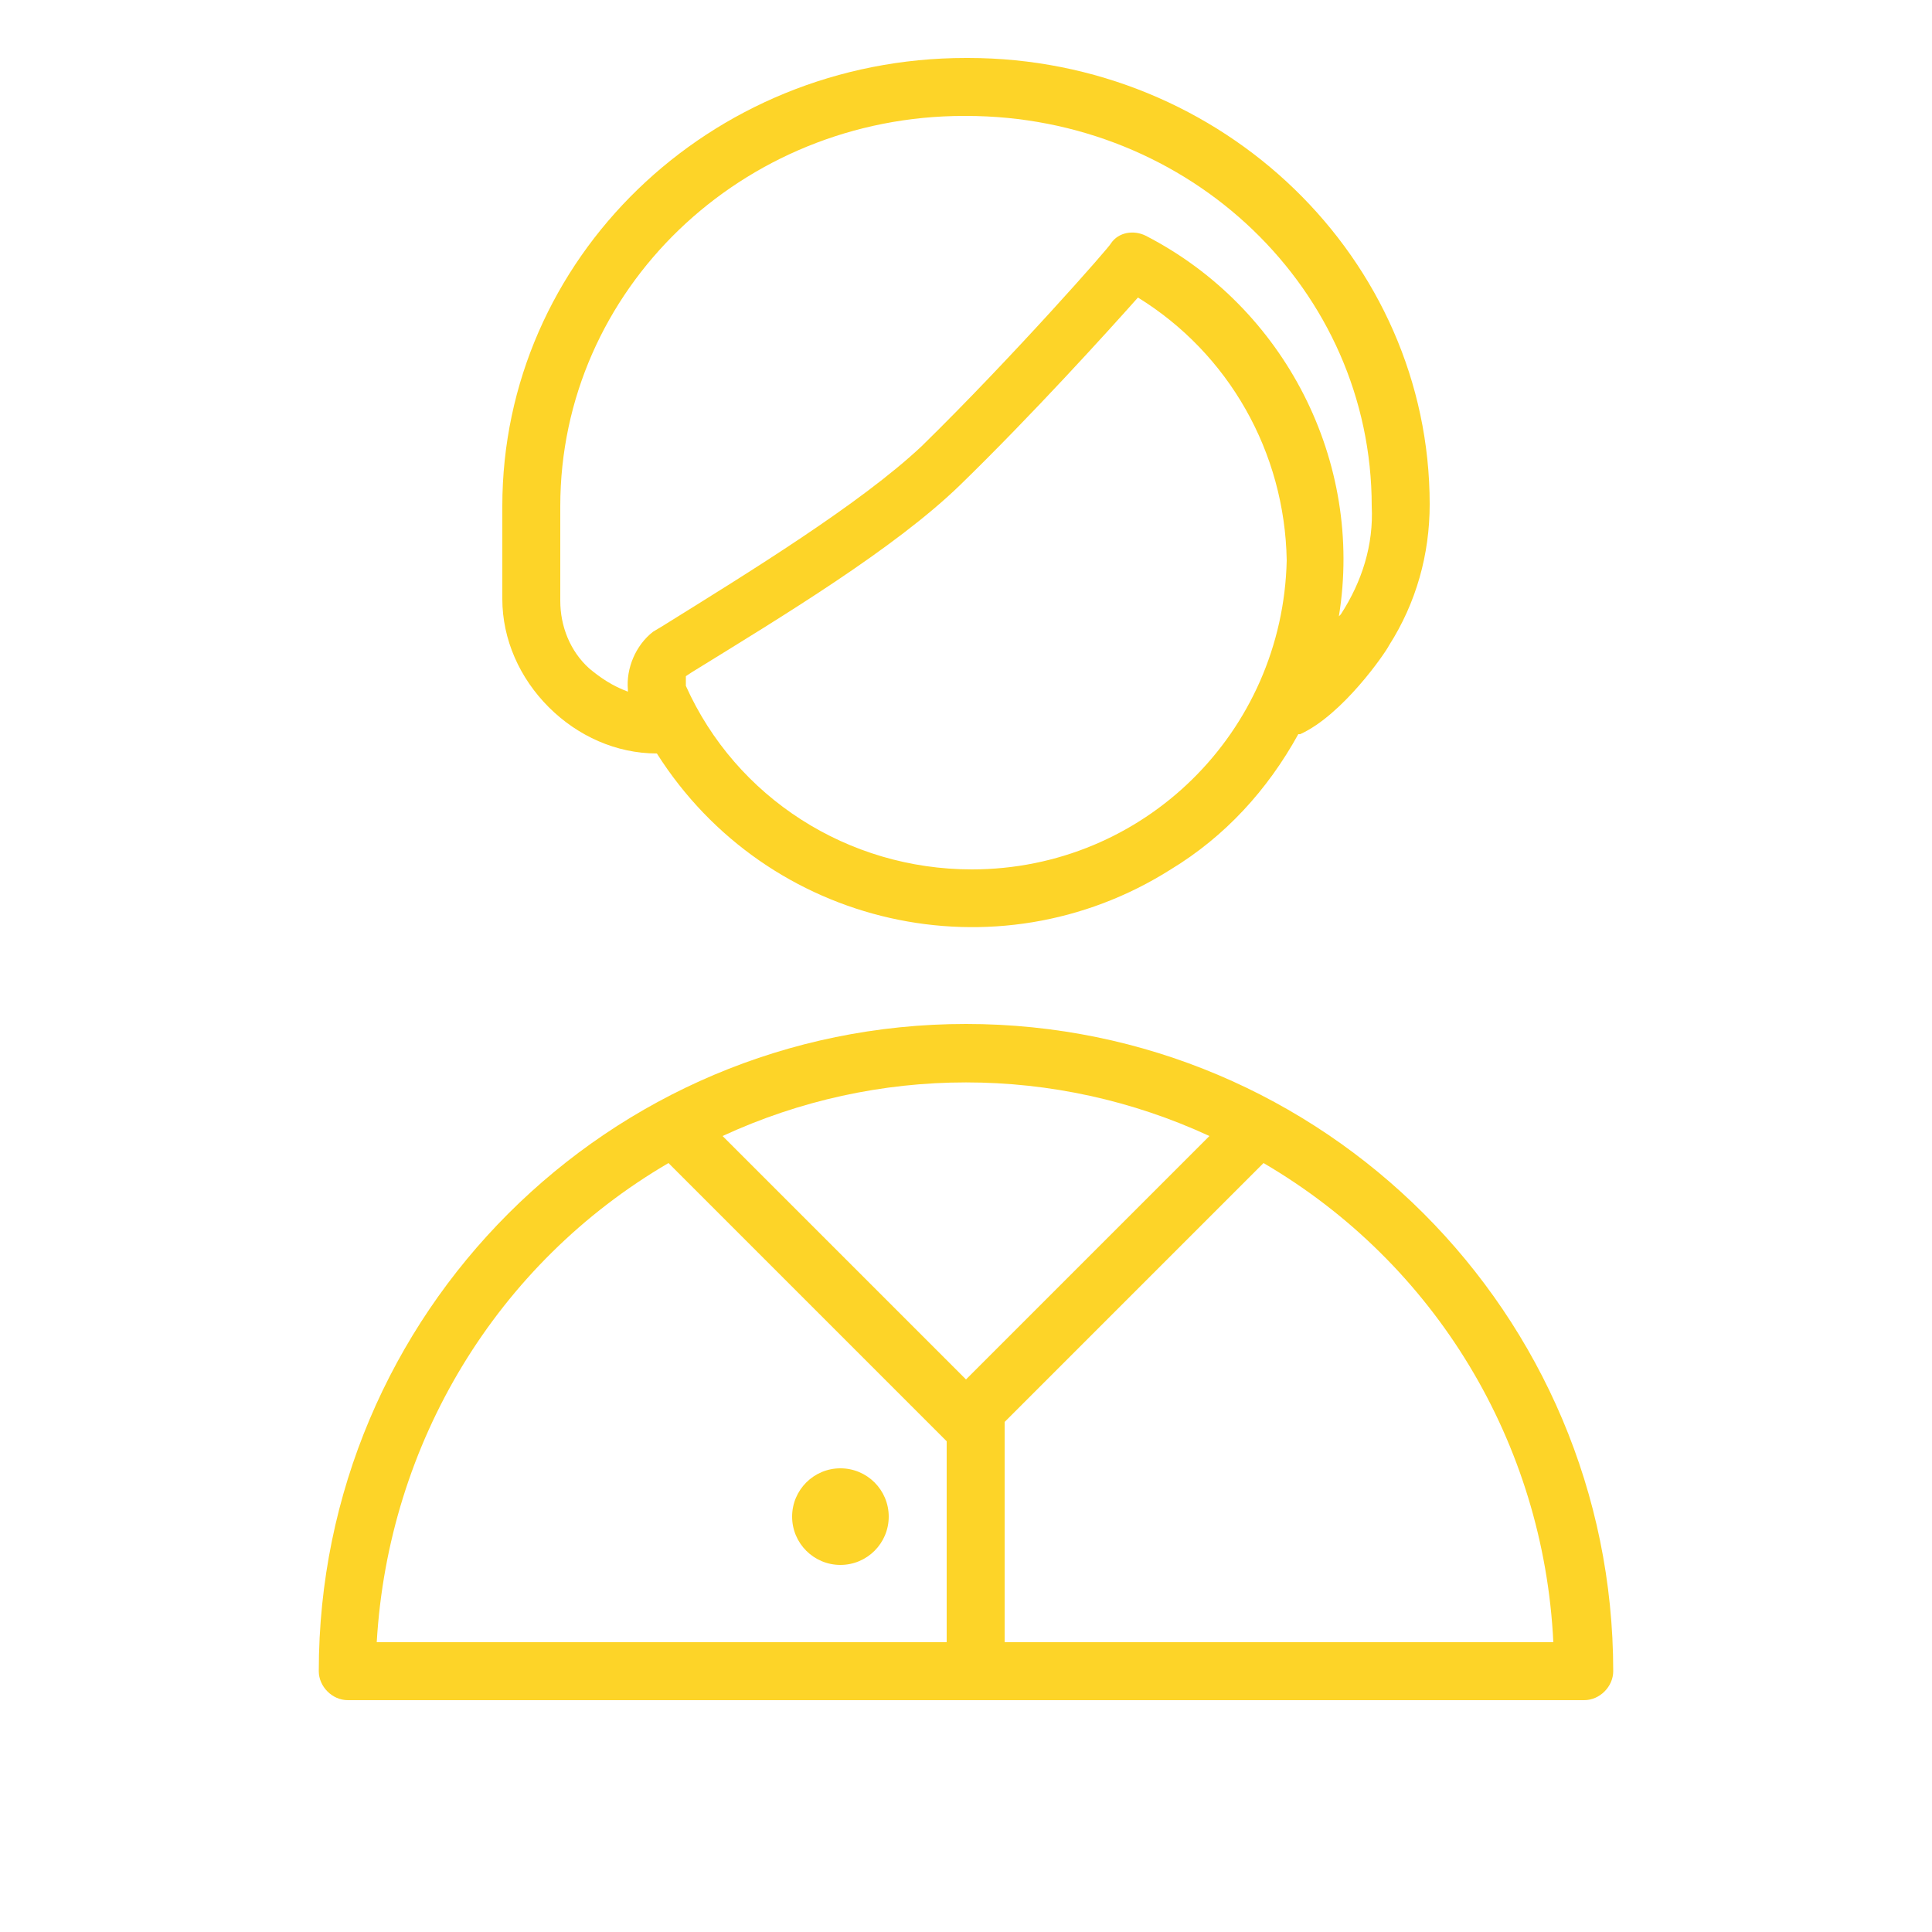
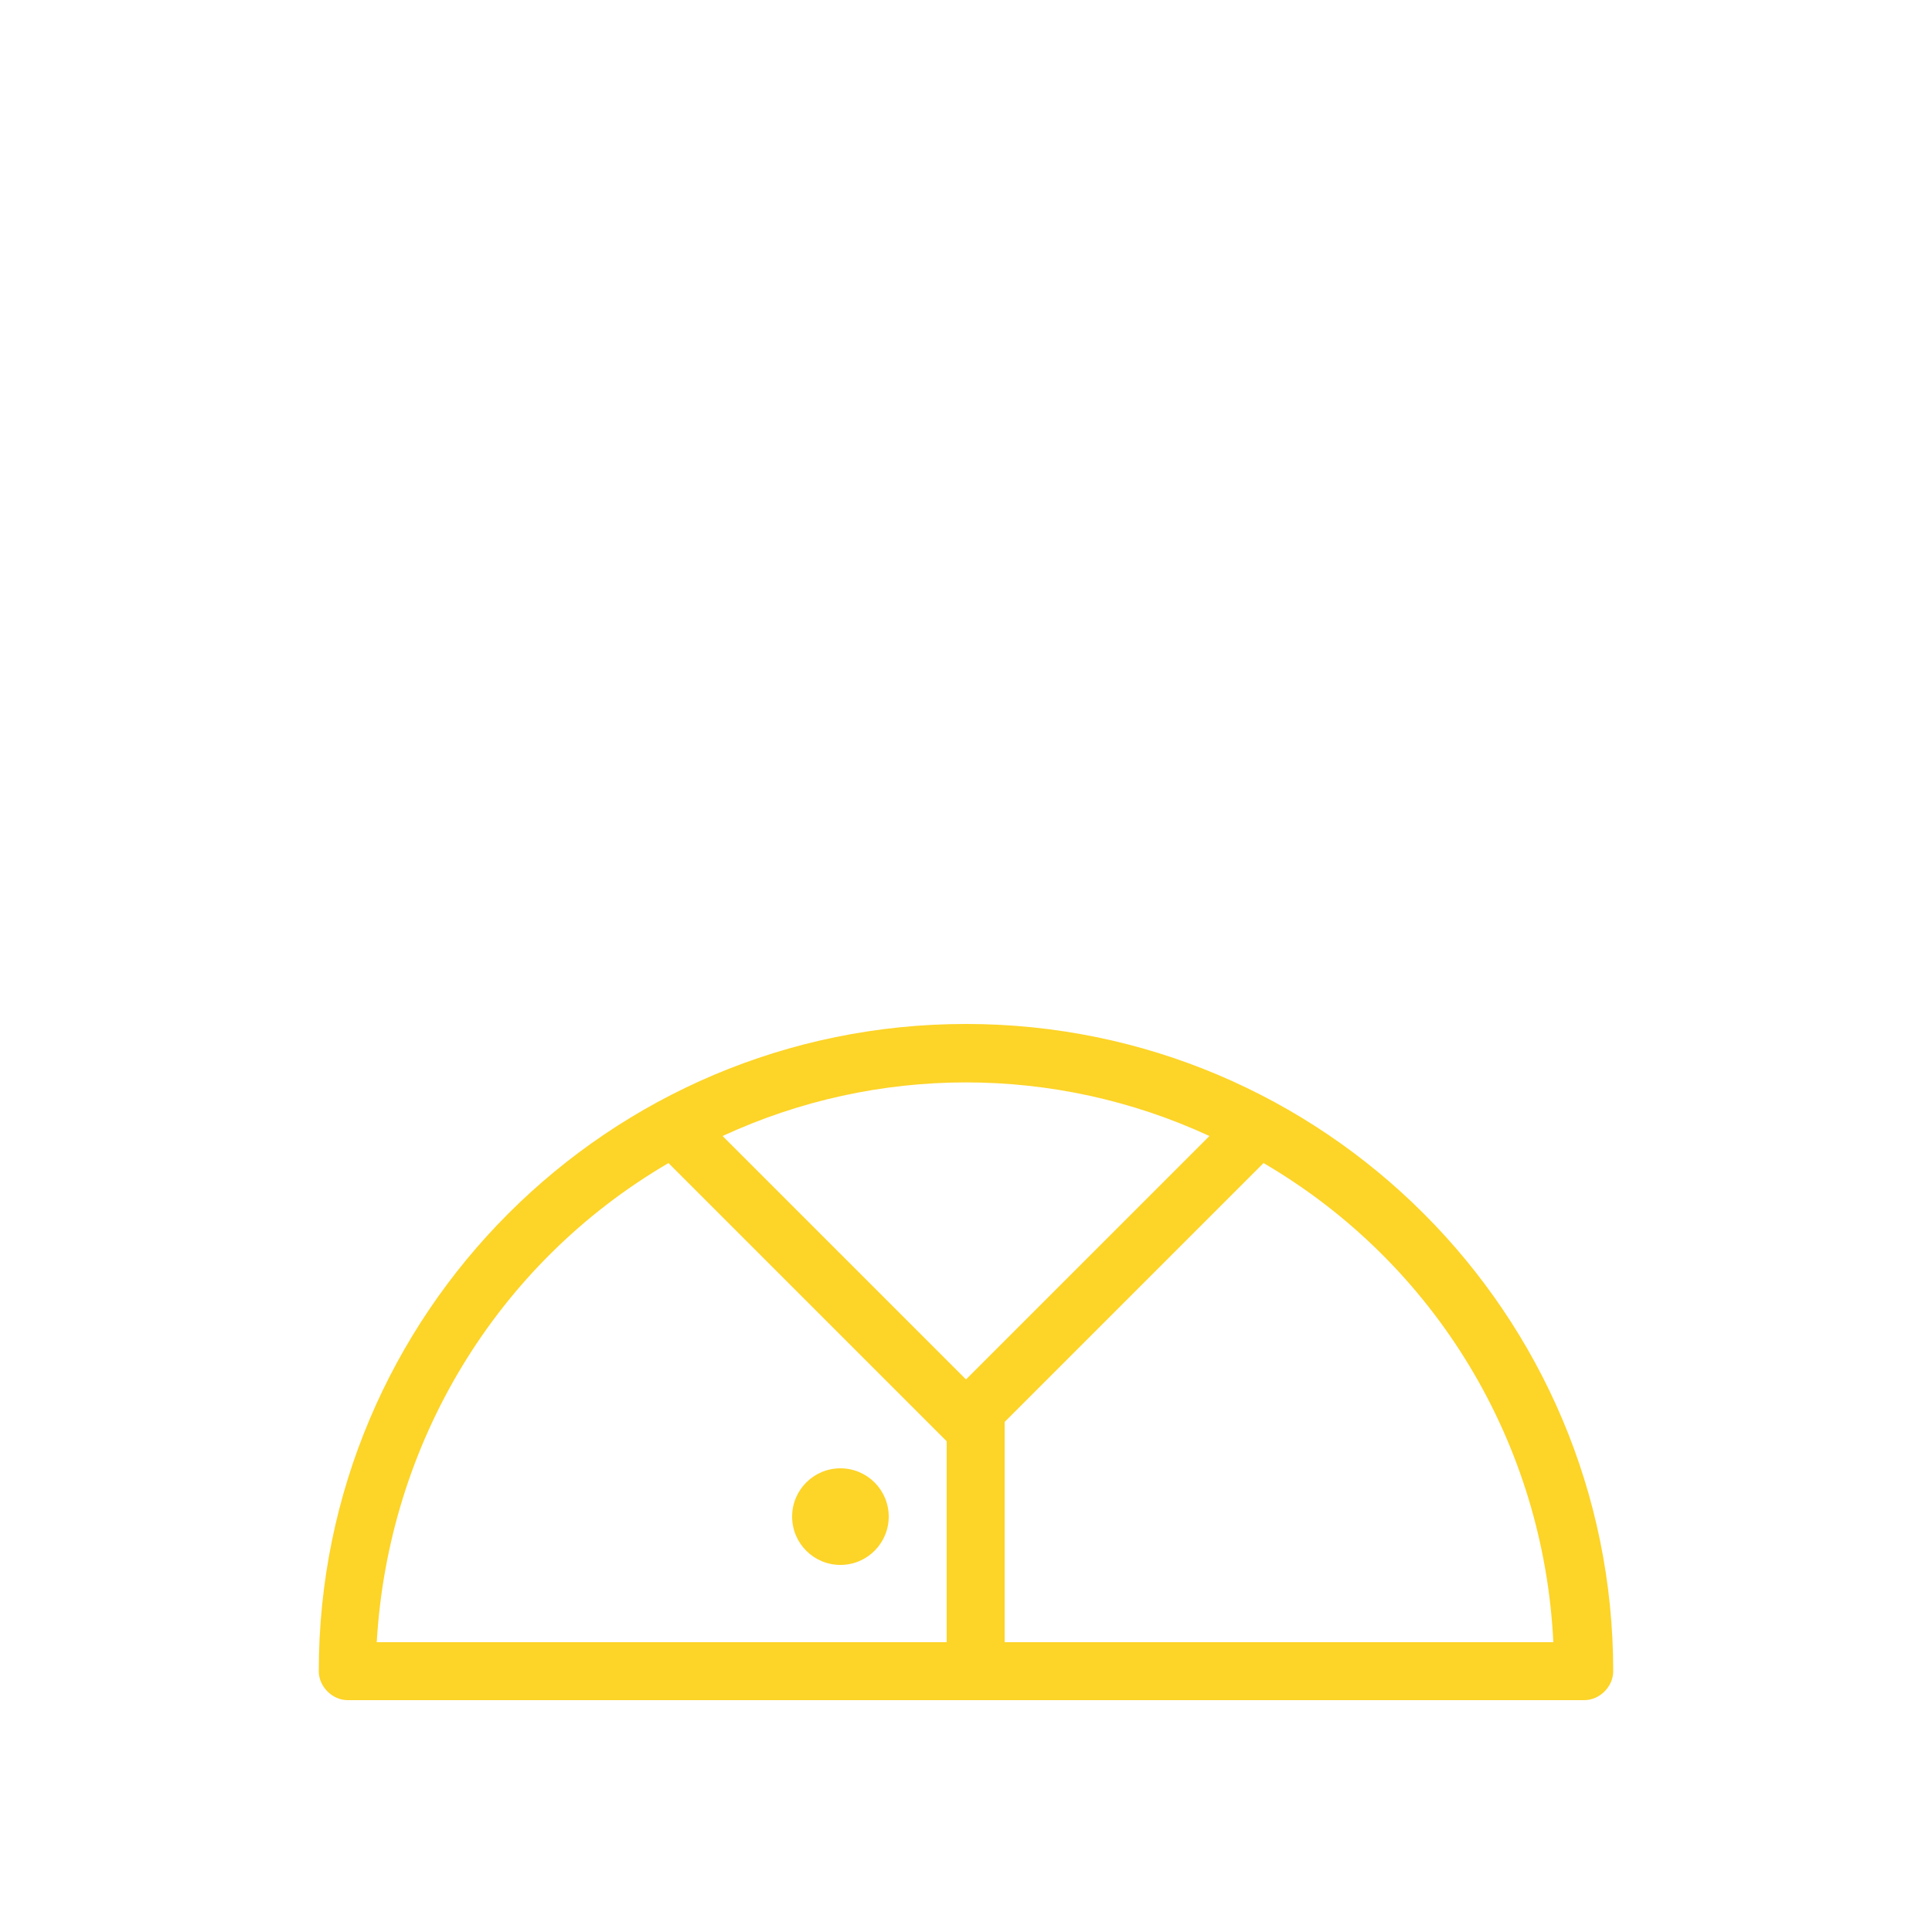
<svg xmlns="http://www.w3.org/2000/svg" id="Layer_1" x="0px" y="0px" viewBox="0 0 100 100" style="enable-background:new 0 0 100 100;" xml:space="preserve">
  <style type="text/css"> .st0{fill:#FDD428;} </style>
  <title>Artboard 8</title>
  <path class="st0" d="M50,53c-18.5,0-33.5,15-33.5,33.5c0,0.8,0.7,1.5,1.5,1.5h64c0.8,0,1.5-0.7,1.5-1.5C83.5,68,68.5,53,50,53z M62.6,58.8L50,71.4L37.4,58.8C45.4,55.1,54.6,55.1,62.6,58.8L62.6,58.8z M34.6,60.2l14.4,14.4H49V85H19.5 C20.1,74.7,25.7,65.4,34.6,60.2z M52,85V73.6l13.4-13.4c8.9,5.2,14.5,14.5,15,24.8H52z" />
-   <path class="st0" d="M34,39c5.7,9,17.6,11.7,26.6,6c2.8-1.7,5-4.1,6.6-7h0.1c2.2-1,4.4-4.2,4.6-4.6c1.4-2.2,2.1-4.7,2.1-7.3 C74,13.4,63.3,3,50.1,3h-0.1C36.7,3,26,13.4,26,26.2V31c0,2.1,0.9,4.1,2.4,5.6C29.9,38.1,31.9,39,34,39z M50.3,45 c-6.4,0-12.2-3.7-14.8-9.5c0-0.2,0-0.3,0-0.5l0.3-0.2c4.7-2.9,10.5-6.4,13.9-9.7c3.7-3.6,7.6-7.9,9.2-9.7c4.7,2.9,7.6,8,7.7,13.6 C66.4,37.9,59.2,45,50.3,45z M29,26.2C29,15,38.4,6,49.9,6h0.1C61.6,6,71,15,71,26.2c0.1,2-0.5,3.9-1.6,5.6l-0.1,0.1 c1.3-8-2.8-16-10-19.7c-0.6-0.3-1.4-0.2-1.8,0.4c0,0.1-5.1,5.9-9.8,10.5c-3.2,3-8.9,6.5-13.4,9.3l-0.5,0.3c-0.9,0.7-1.4,1.9-1.3,3 c0,0,0,0.1,0,0.1c-0.8-0.3-1.4-0.7-2-1.2c-1-0.9-1.5-2.2-1.5-3.5V26.2z" />
  <circle class="st0" cx="43.5" cy="78.5" r="2.5" />
</svg>